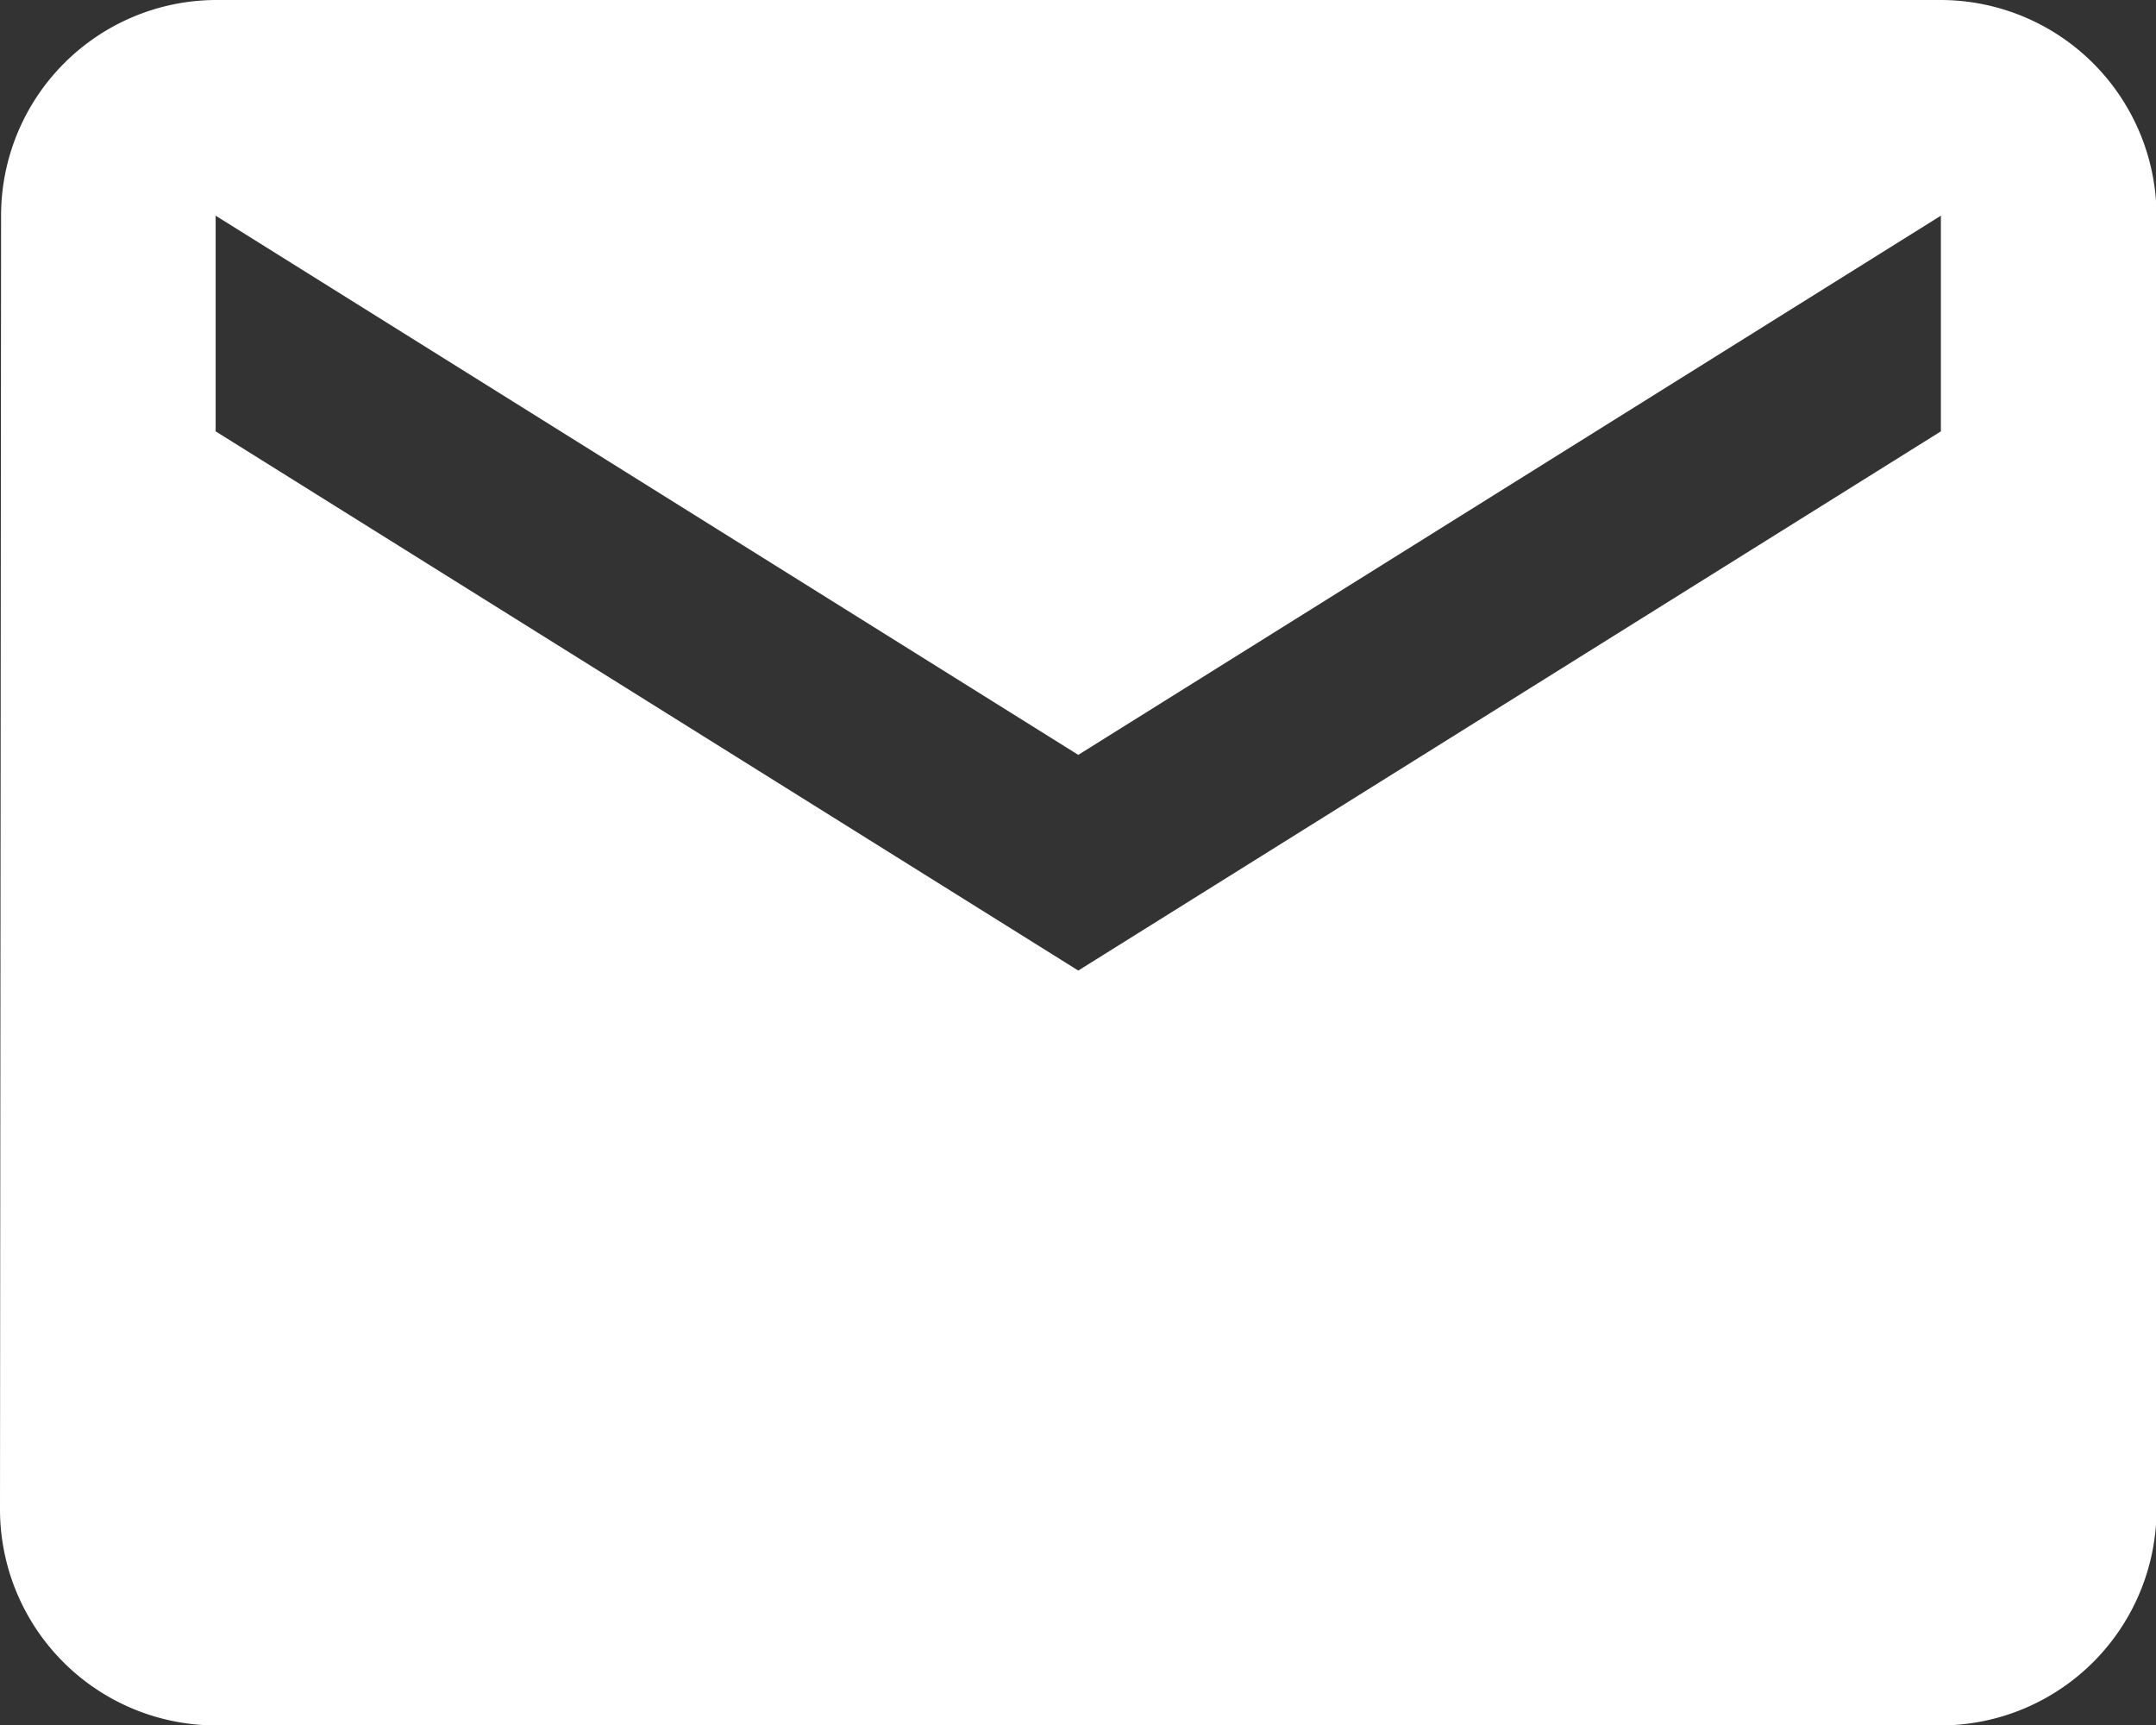
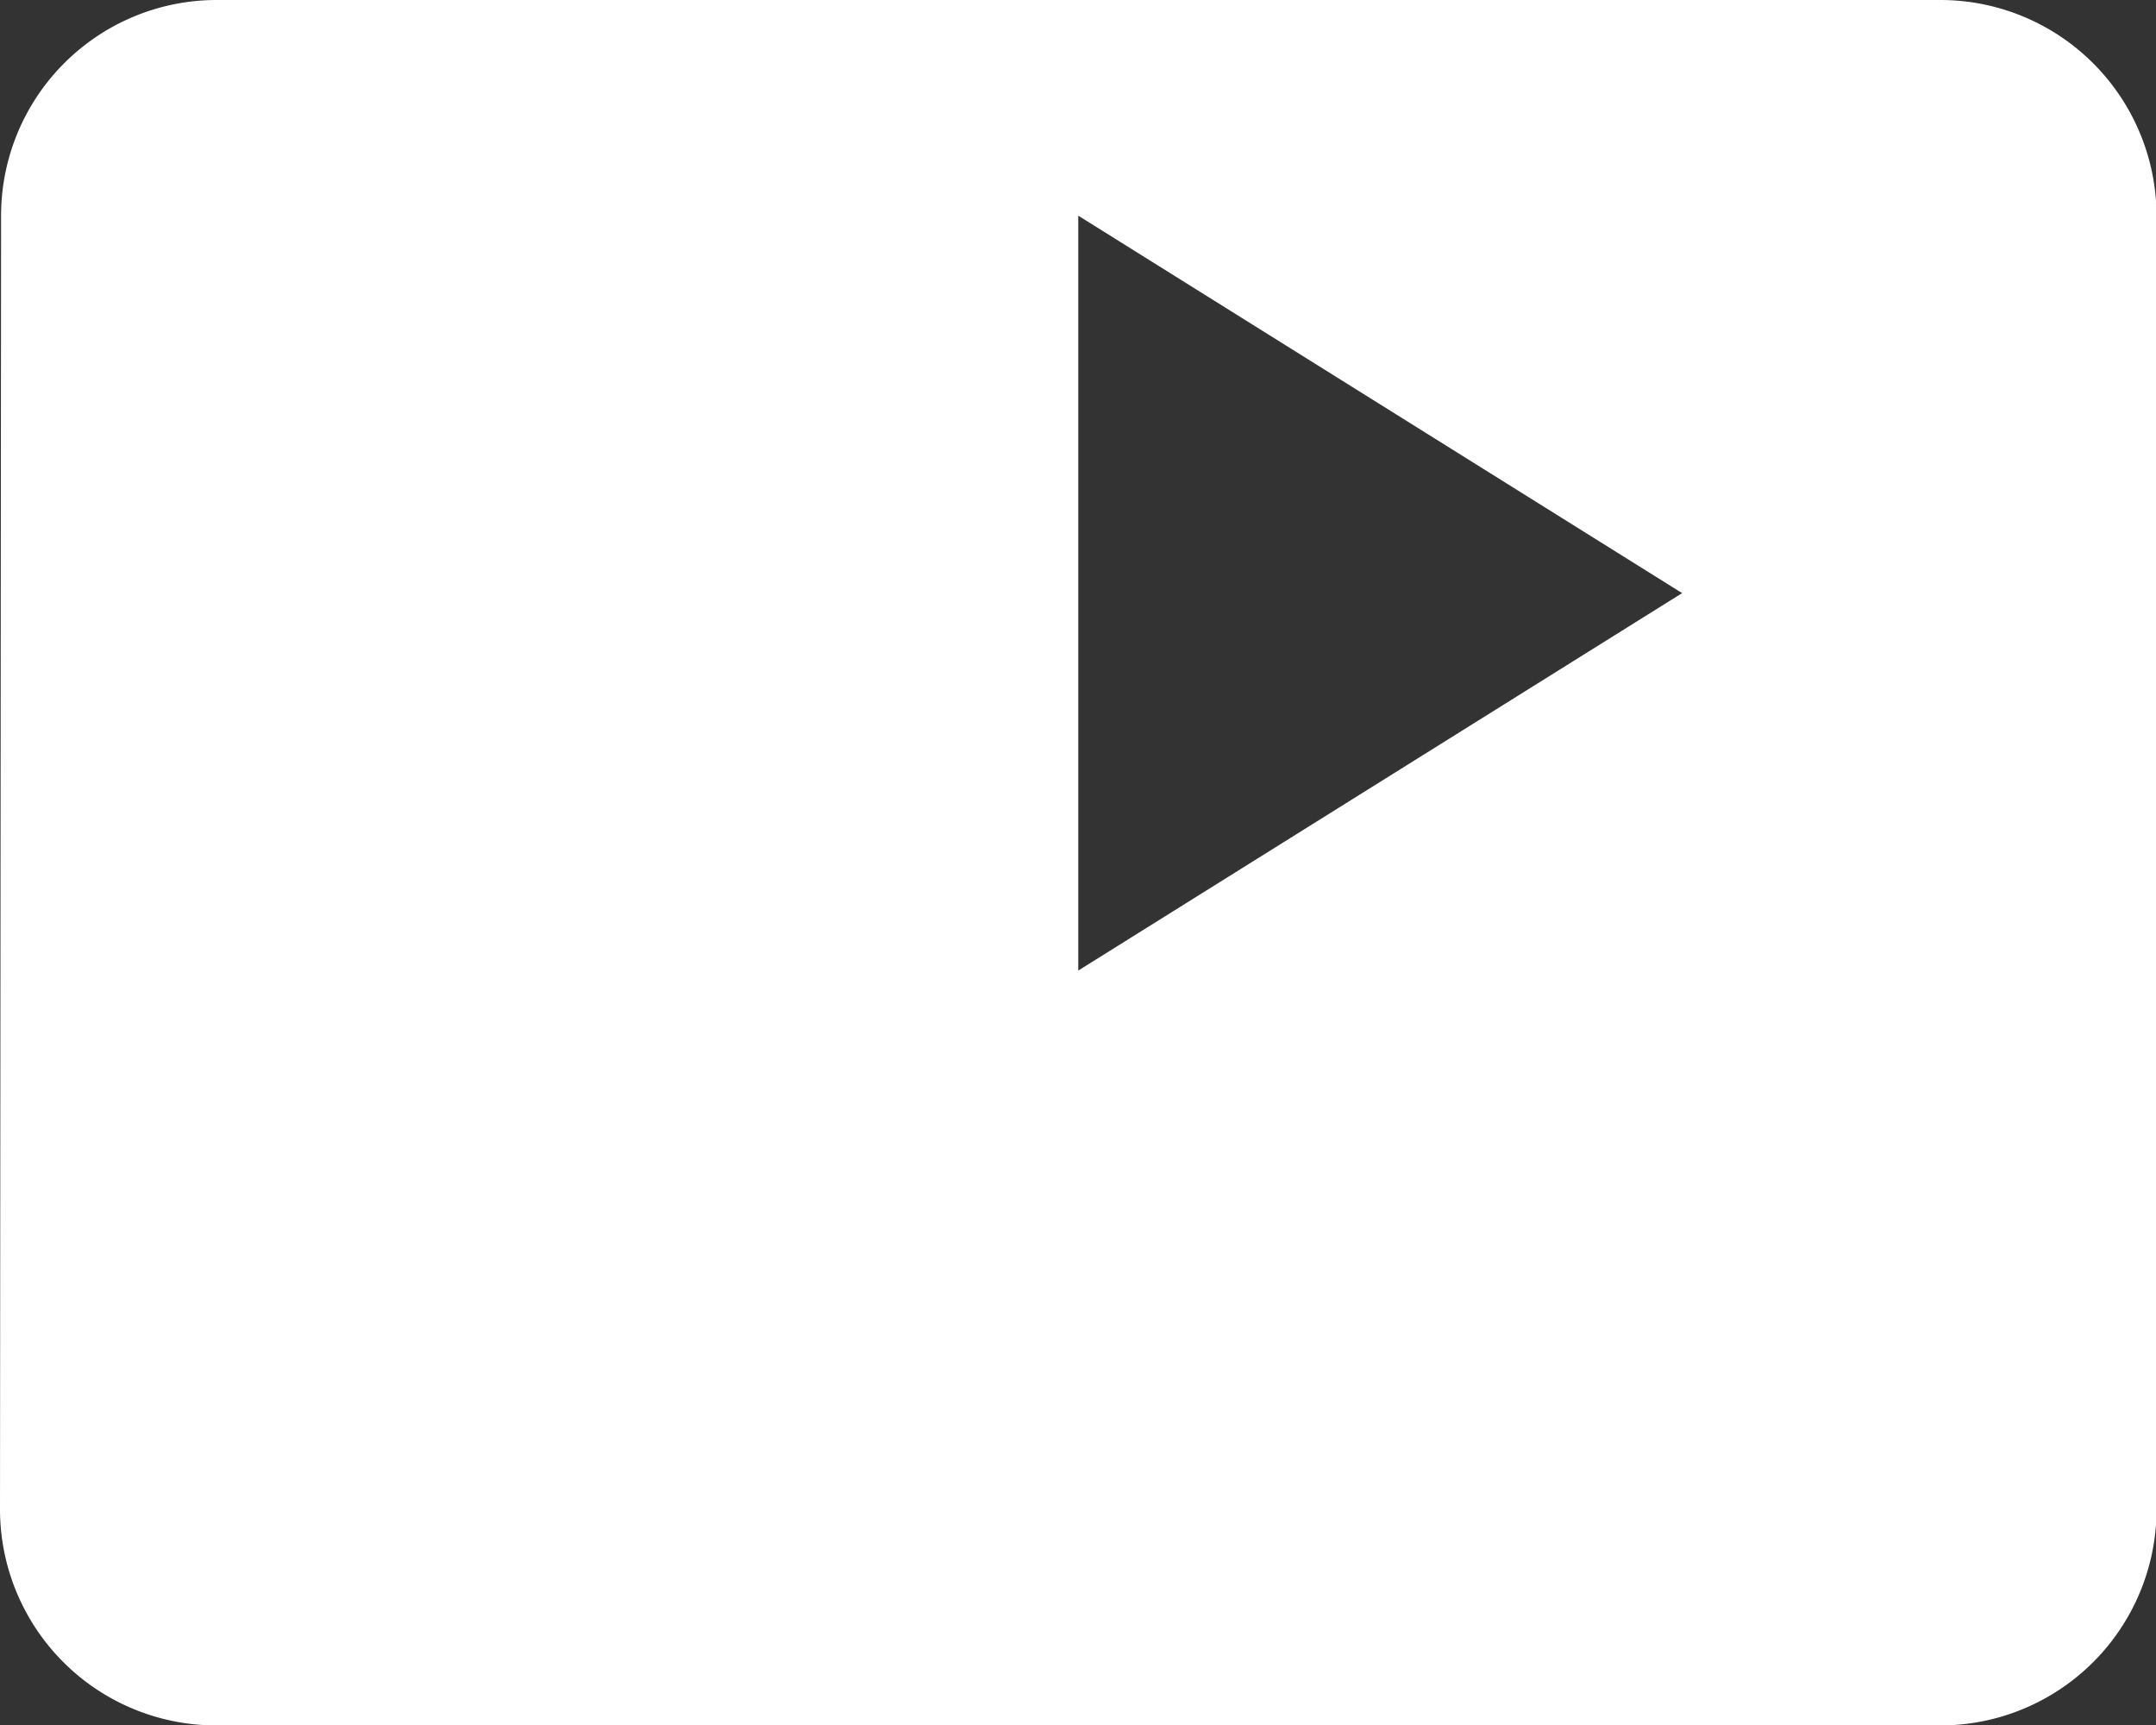
<svg xmlns="http://www.w3.org/2000/svg" width="19.995" height="15.996" viewBox="0 0 19.995 15.996">
  <rect x="0" y="0" width="19.995" height="15.996" fill="#333333" stroke="none" />
-   <path id="icon-email" d="M21,6H5A2,2,0,0,0,3.01,8L3,20a2.005,2.005,0,0,0,2,2H21a2.005,2.005,0,0,0,2-2V8A2.005,2.005,0,0,0,21,6Zm0,4-8,5L5,10V8l8,5,8-5Z" transform="translate(-3 -6)" fill="#fff" />
+   <path id="icon-email" d="M21,6H5A2,2,0,0,0,3.01,8L3,20a2.005,2.005,0,0,0,2,2H21a2.005,2.005,0,0,0,2-2V8A2.005,2.005,0,0,0,21,6Zm0,4-8,5V8l8,5,8-5Z" transform="translate(-3 -6)" fill="#fff" />
</svg>